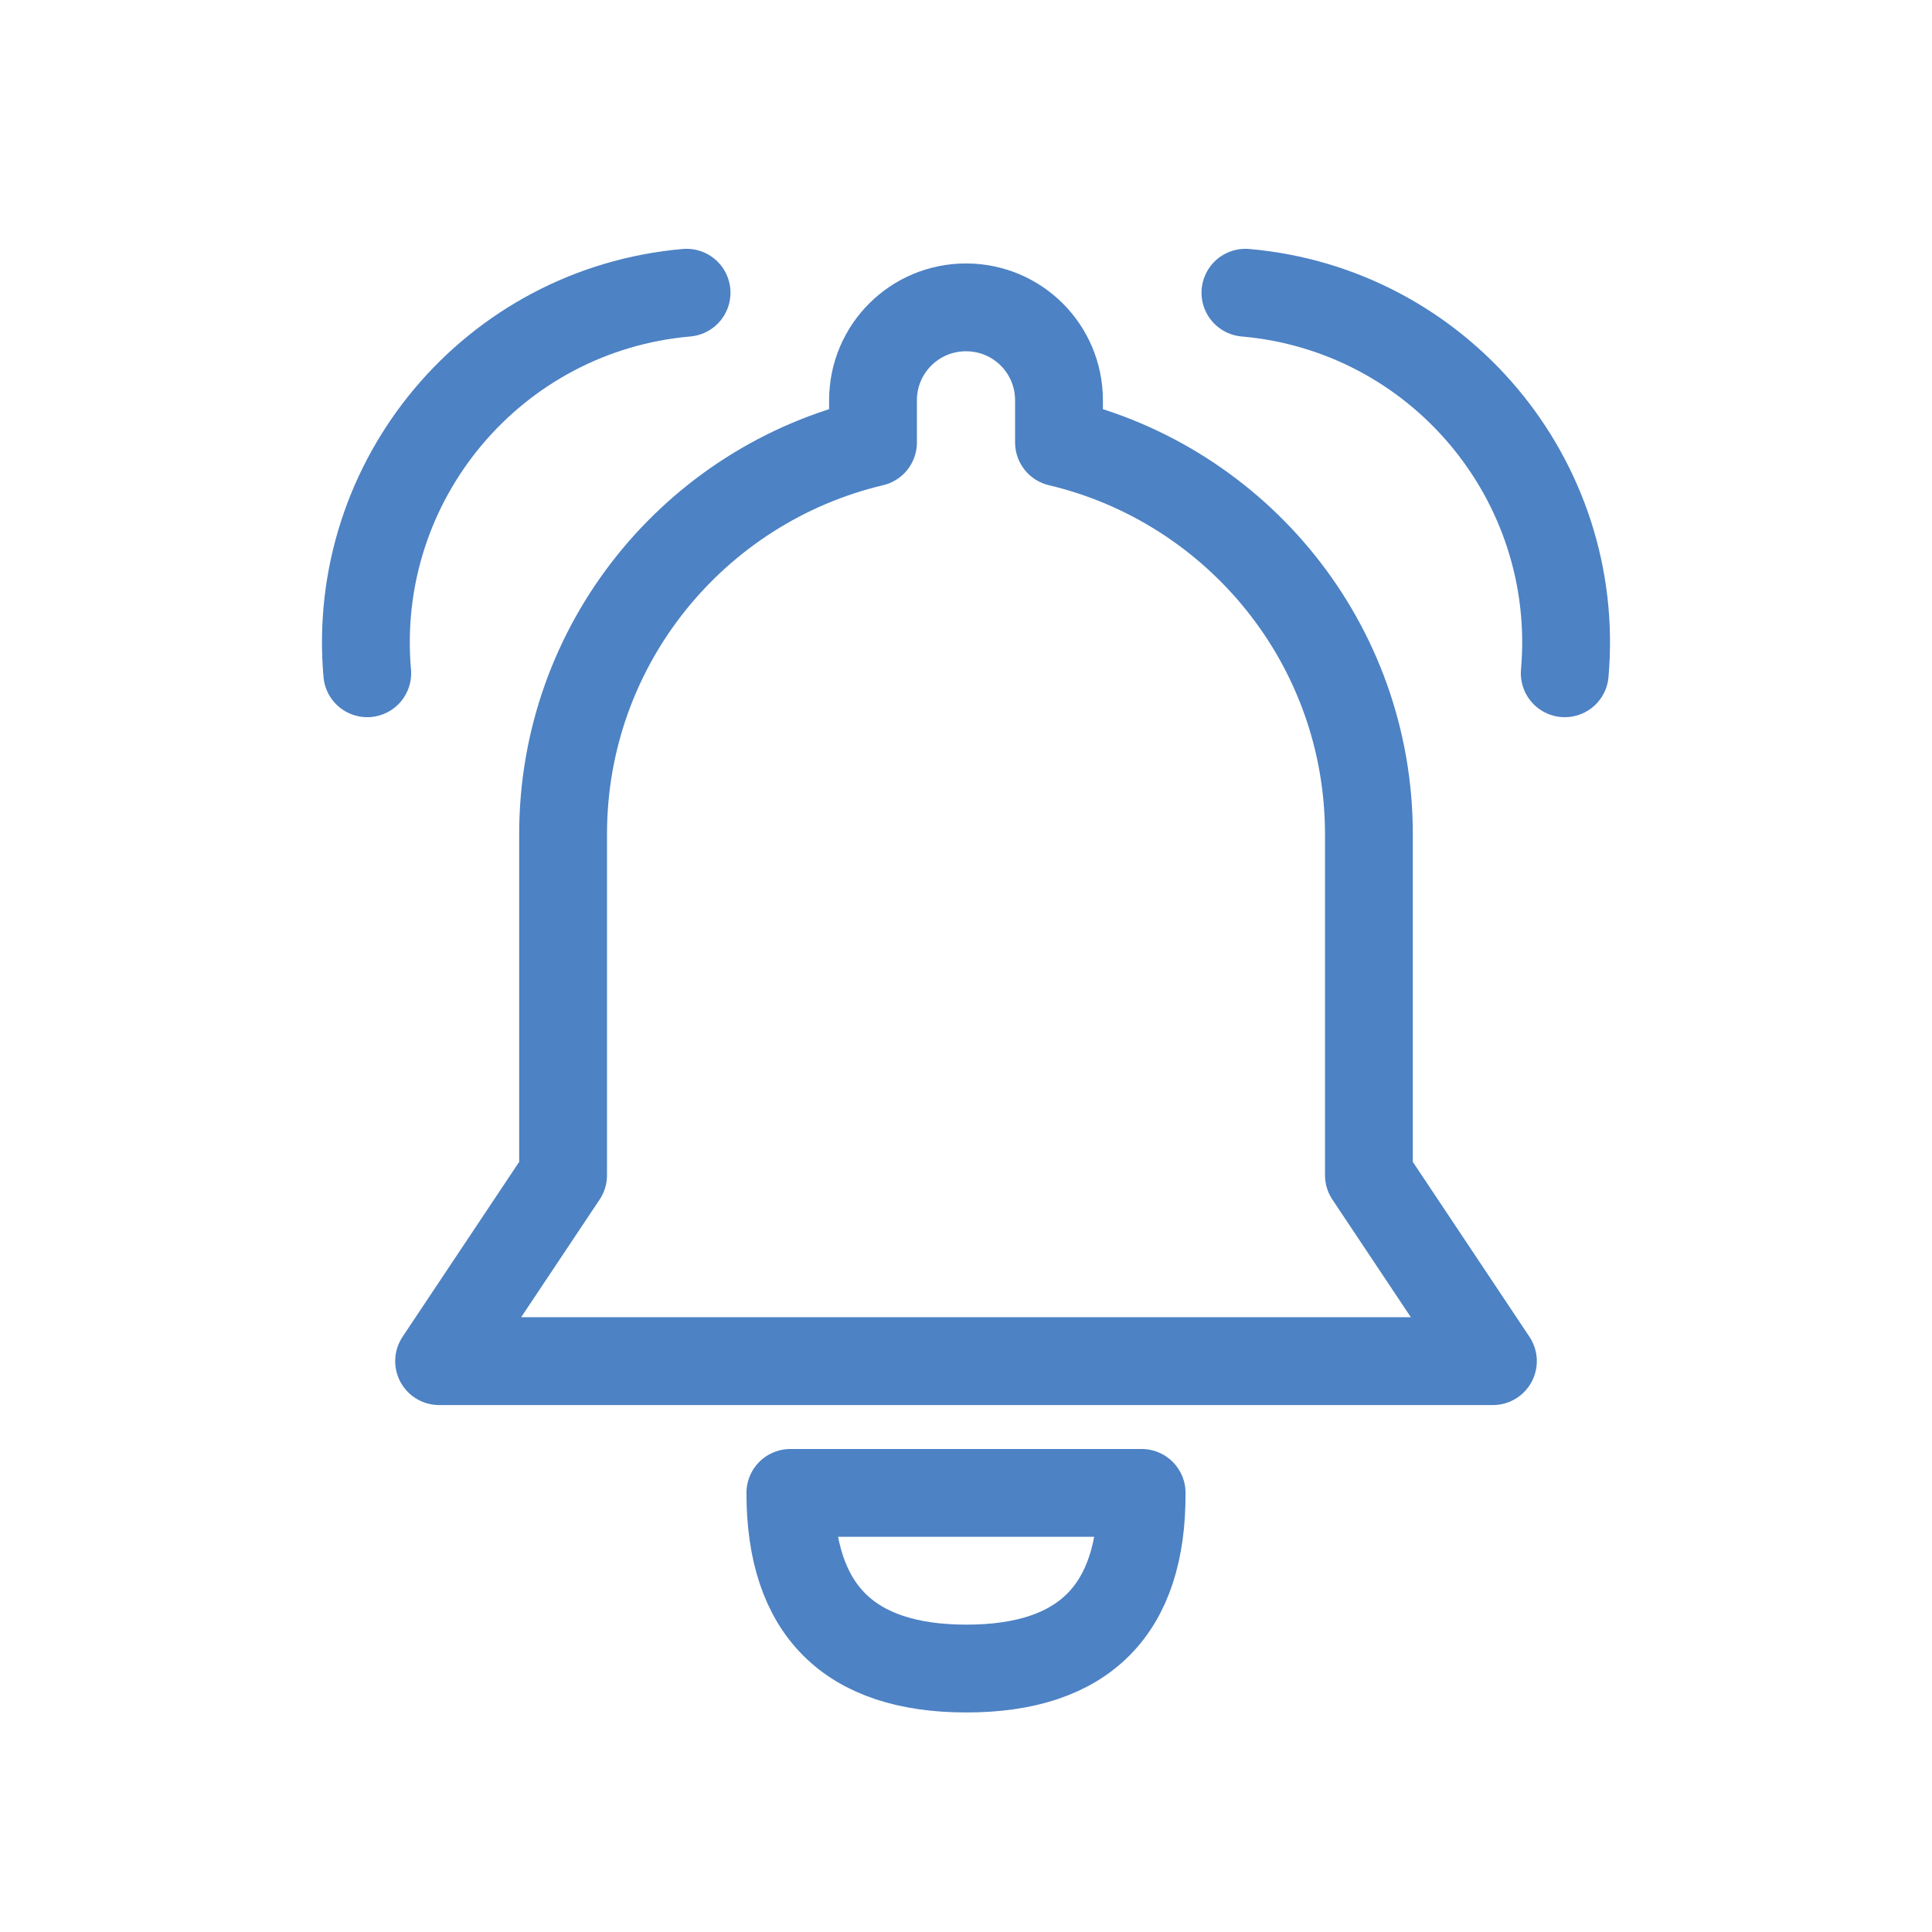
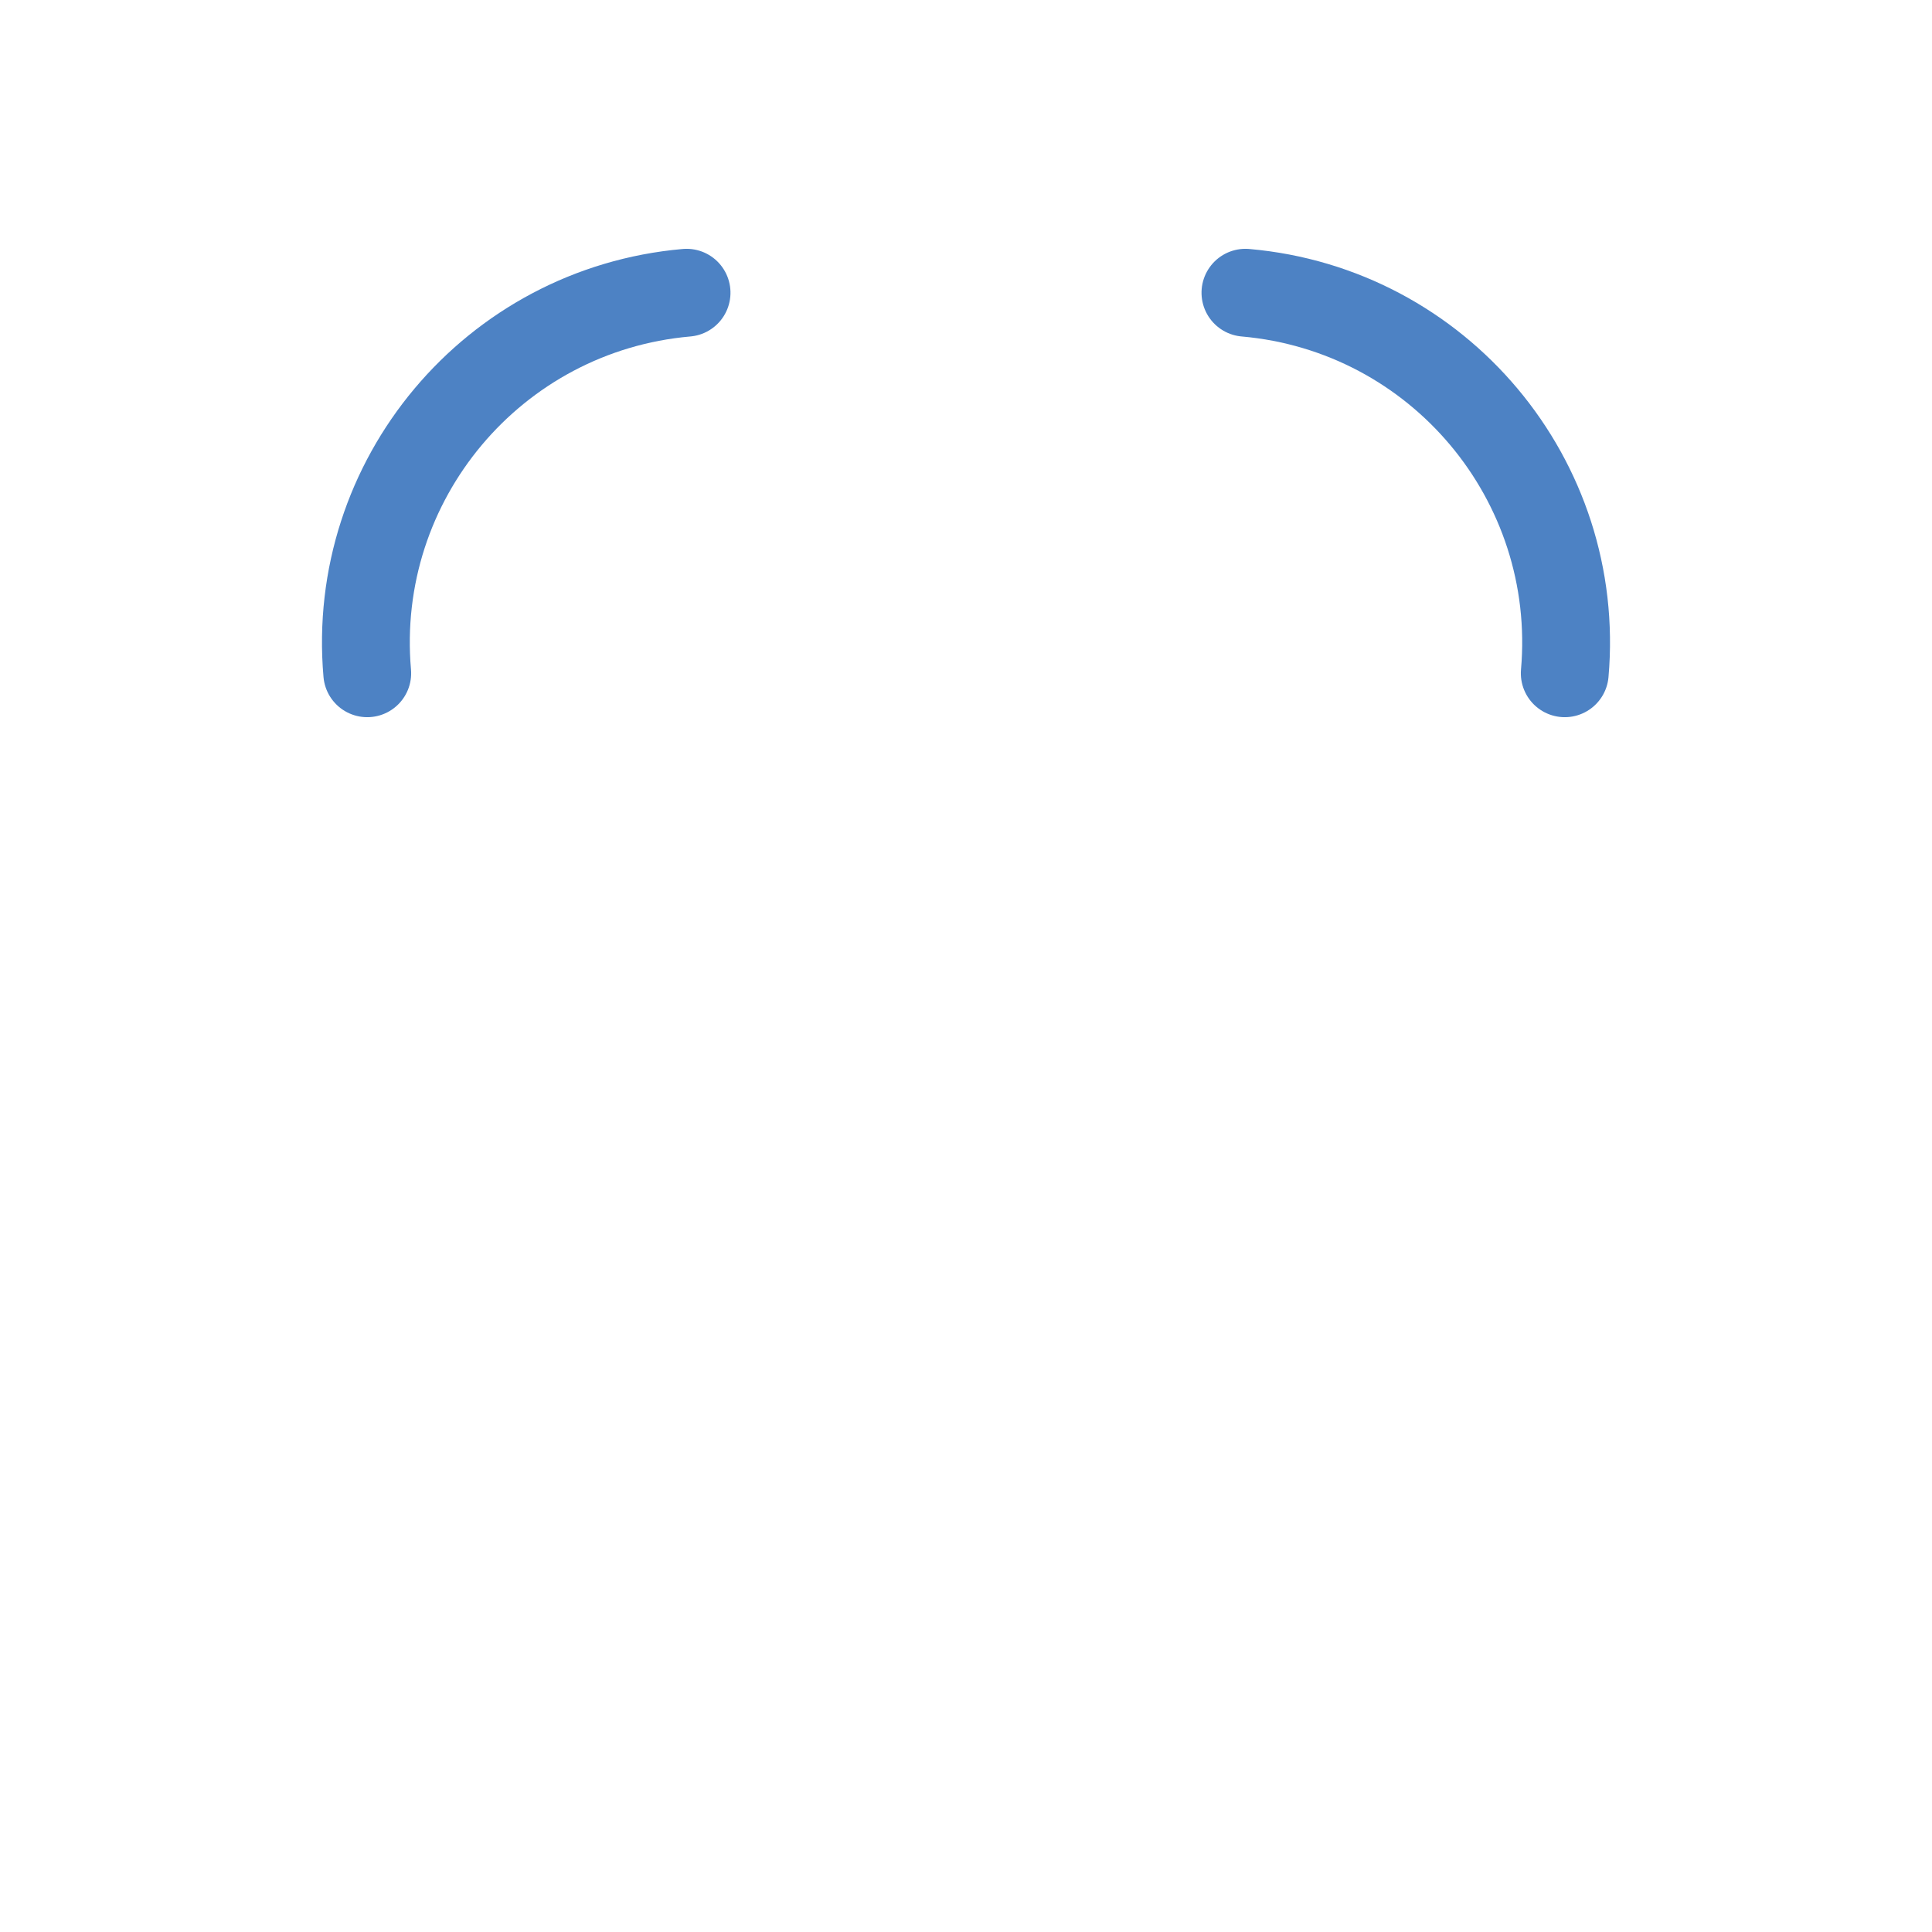
<svg xmlns="http://www.w3.org/2000/svg" width="44" height="44" viewBox="0 0 44 44">
  <g fill="none" fill-rule="evenodd" stroke-linejoin="round">
    <g stroke="#4D82C4" stroke-width="2">
      <g>
        <g>
          <g>
            <g>
-               <path d="M19 28c.013 2.667-1.317 4-3.99 4S11 30.667 11 28h8zM15 1c1.172 0 2.118.945 2.118 2.118h0v.959c4.051.96 7.058 4.588 7.058 8.922h0v7.765L27 24.999H3l2.824-4.235v-7.765c0-4.334 3.007-7.962 7.058-8.922h0v-.96C12.882 1.946 13.828 1 15 1z" transform="translate(-517 -417) translate(0 185) translate(517 207) translate(0 25) translate(7 6)" />
              <path stroke-linecap="round" d="M29 9c0-4.418-3.582-8-8-8" transform="translate(-517 -417) translate(0 185) translate(517 207) translate(0 25) translate(7 6) rotate(5 25 5)" />
              <path stroke-linecap="round" d="M9 9c0-4.418-3.582-8-8-8" transform="translate(-517 -417) translate(0 185) translate(517 207) translate(0 25) translate(7 6) scale(-1 1) rotate(5 0 -109.519)" />
            </g>
          </g>
        </g>
      </g>
    </g>
  </g>
</svg>